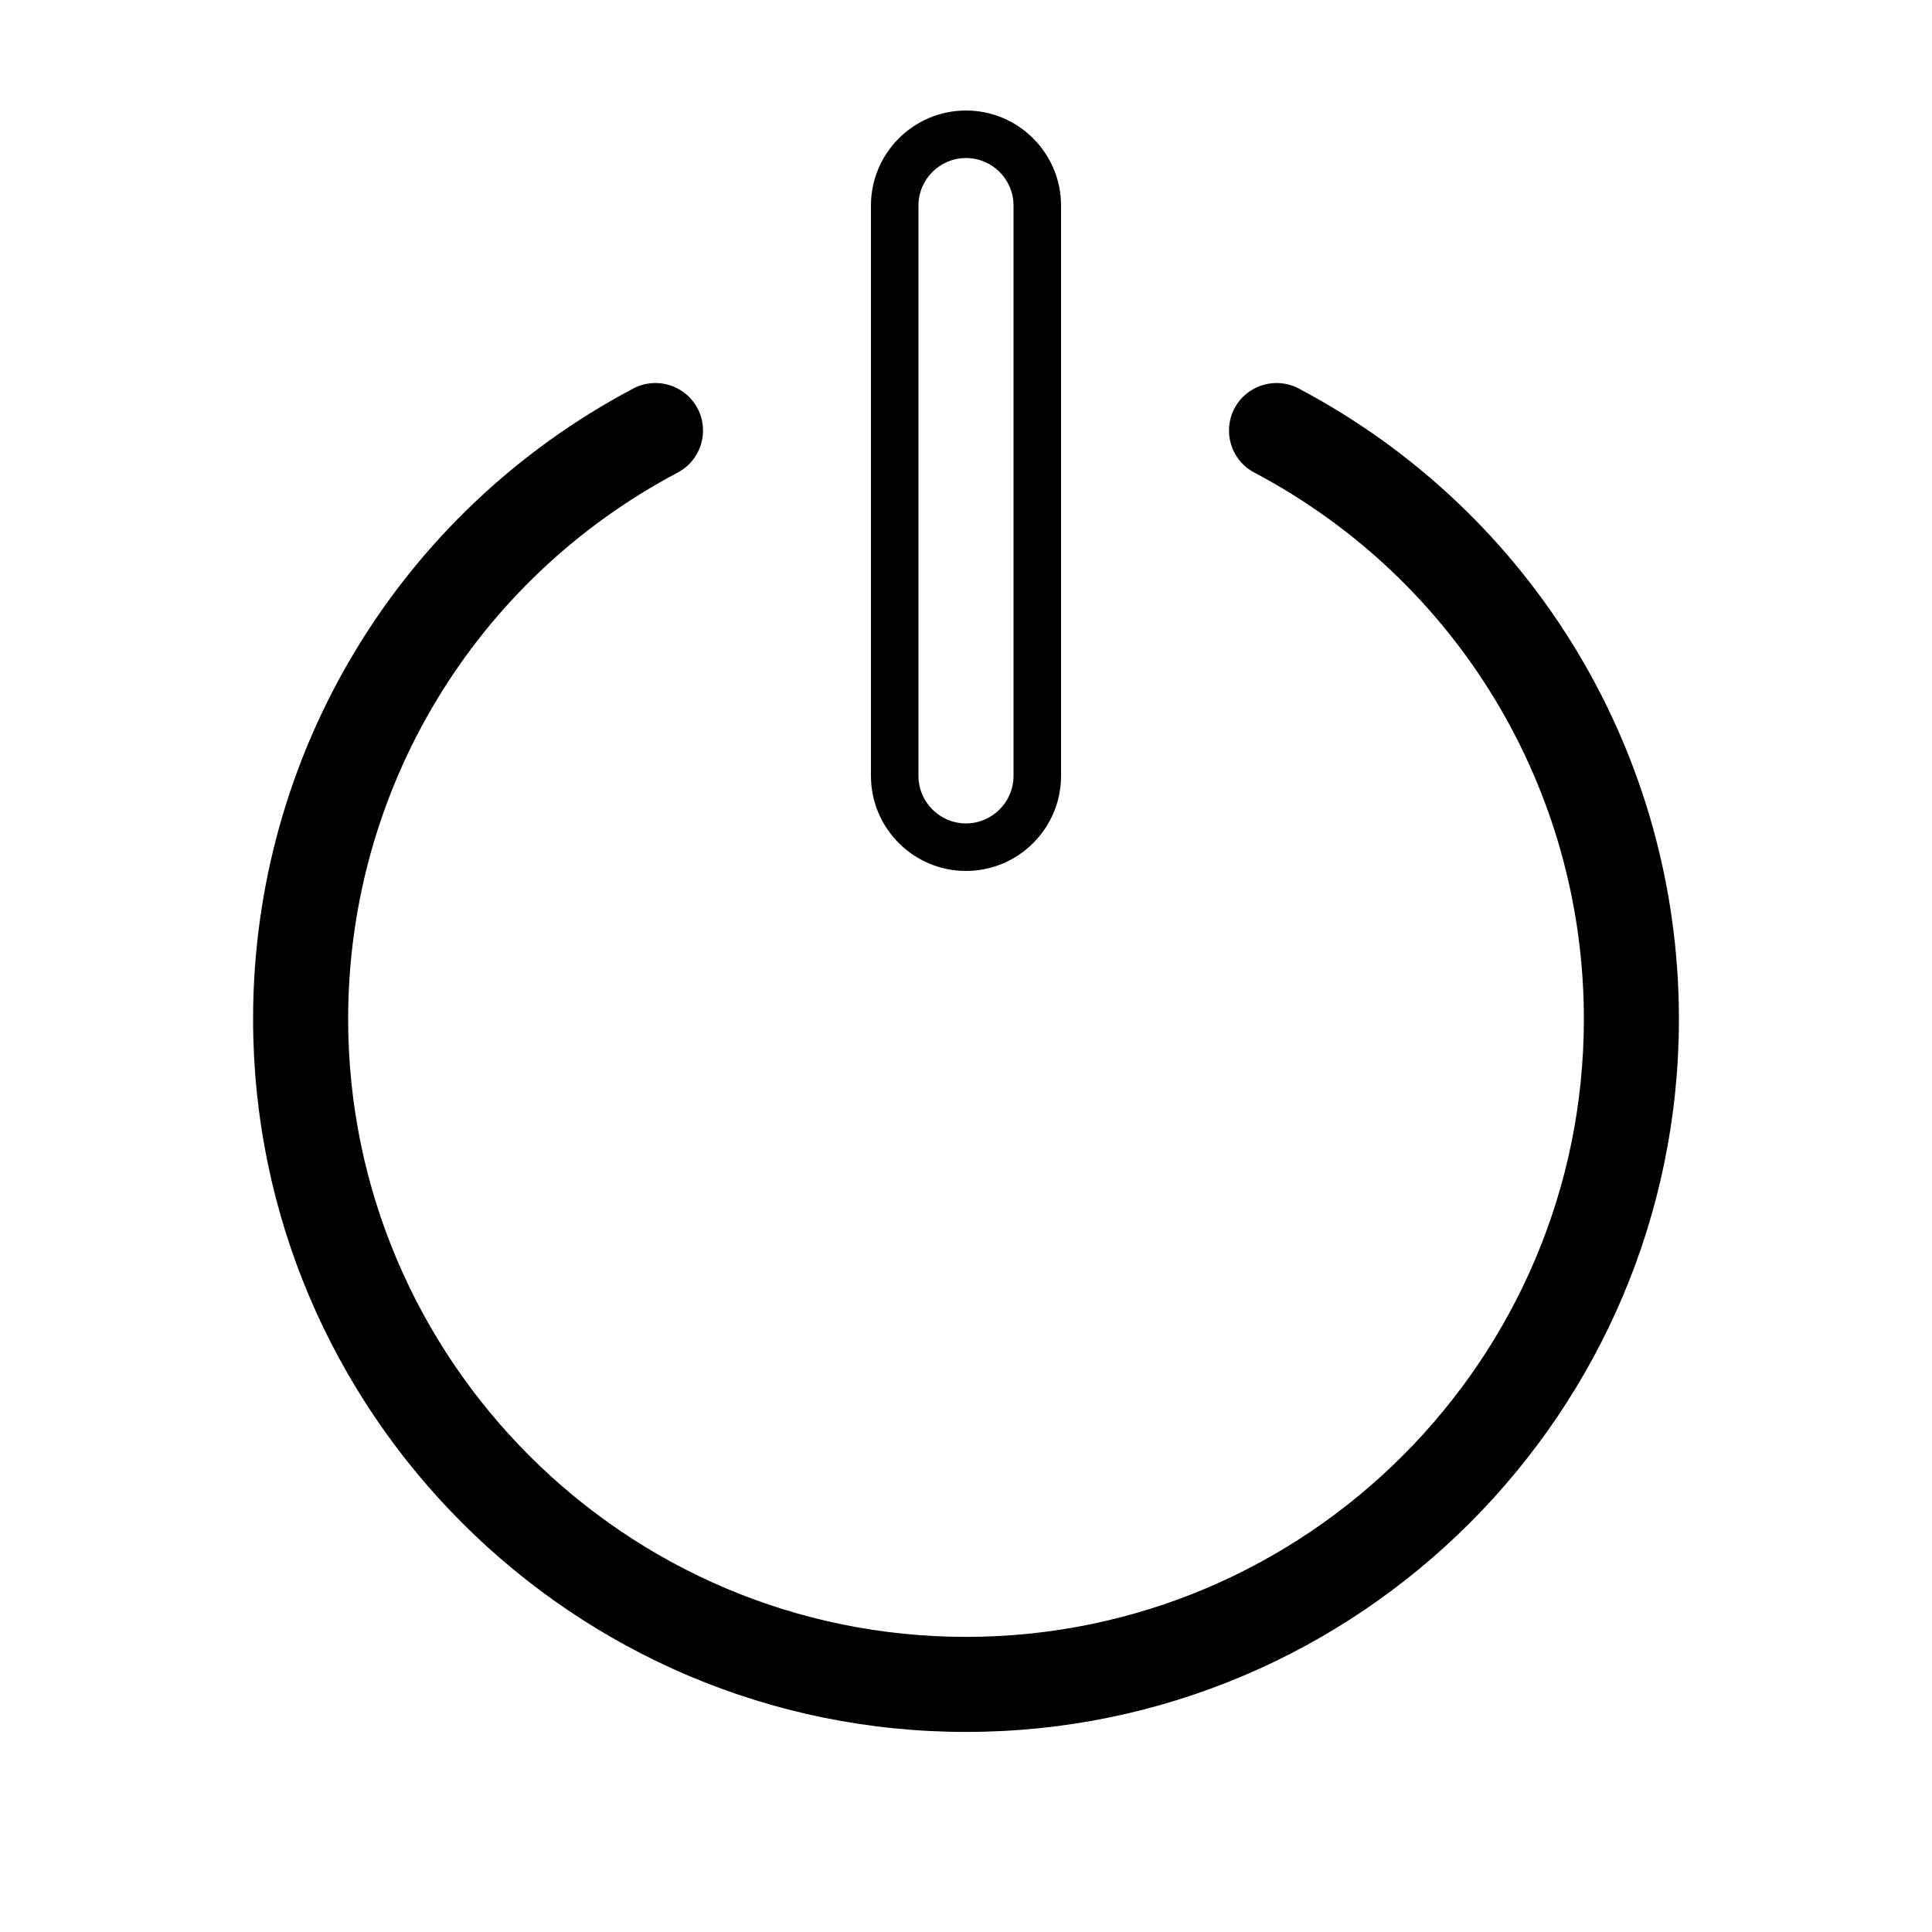
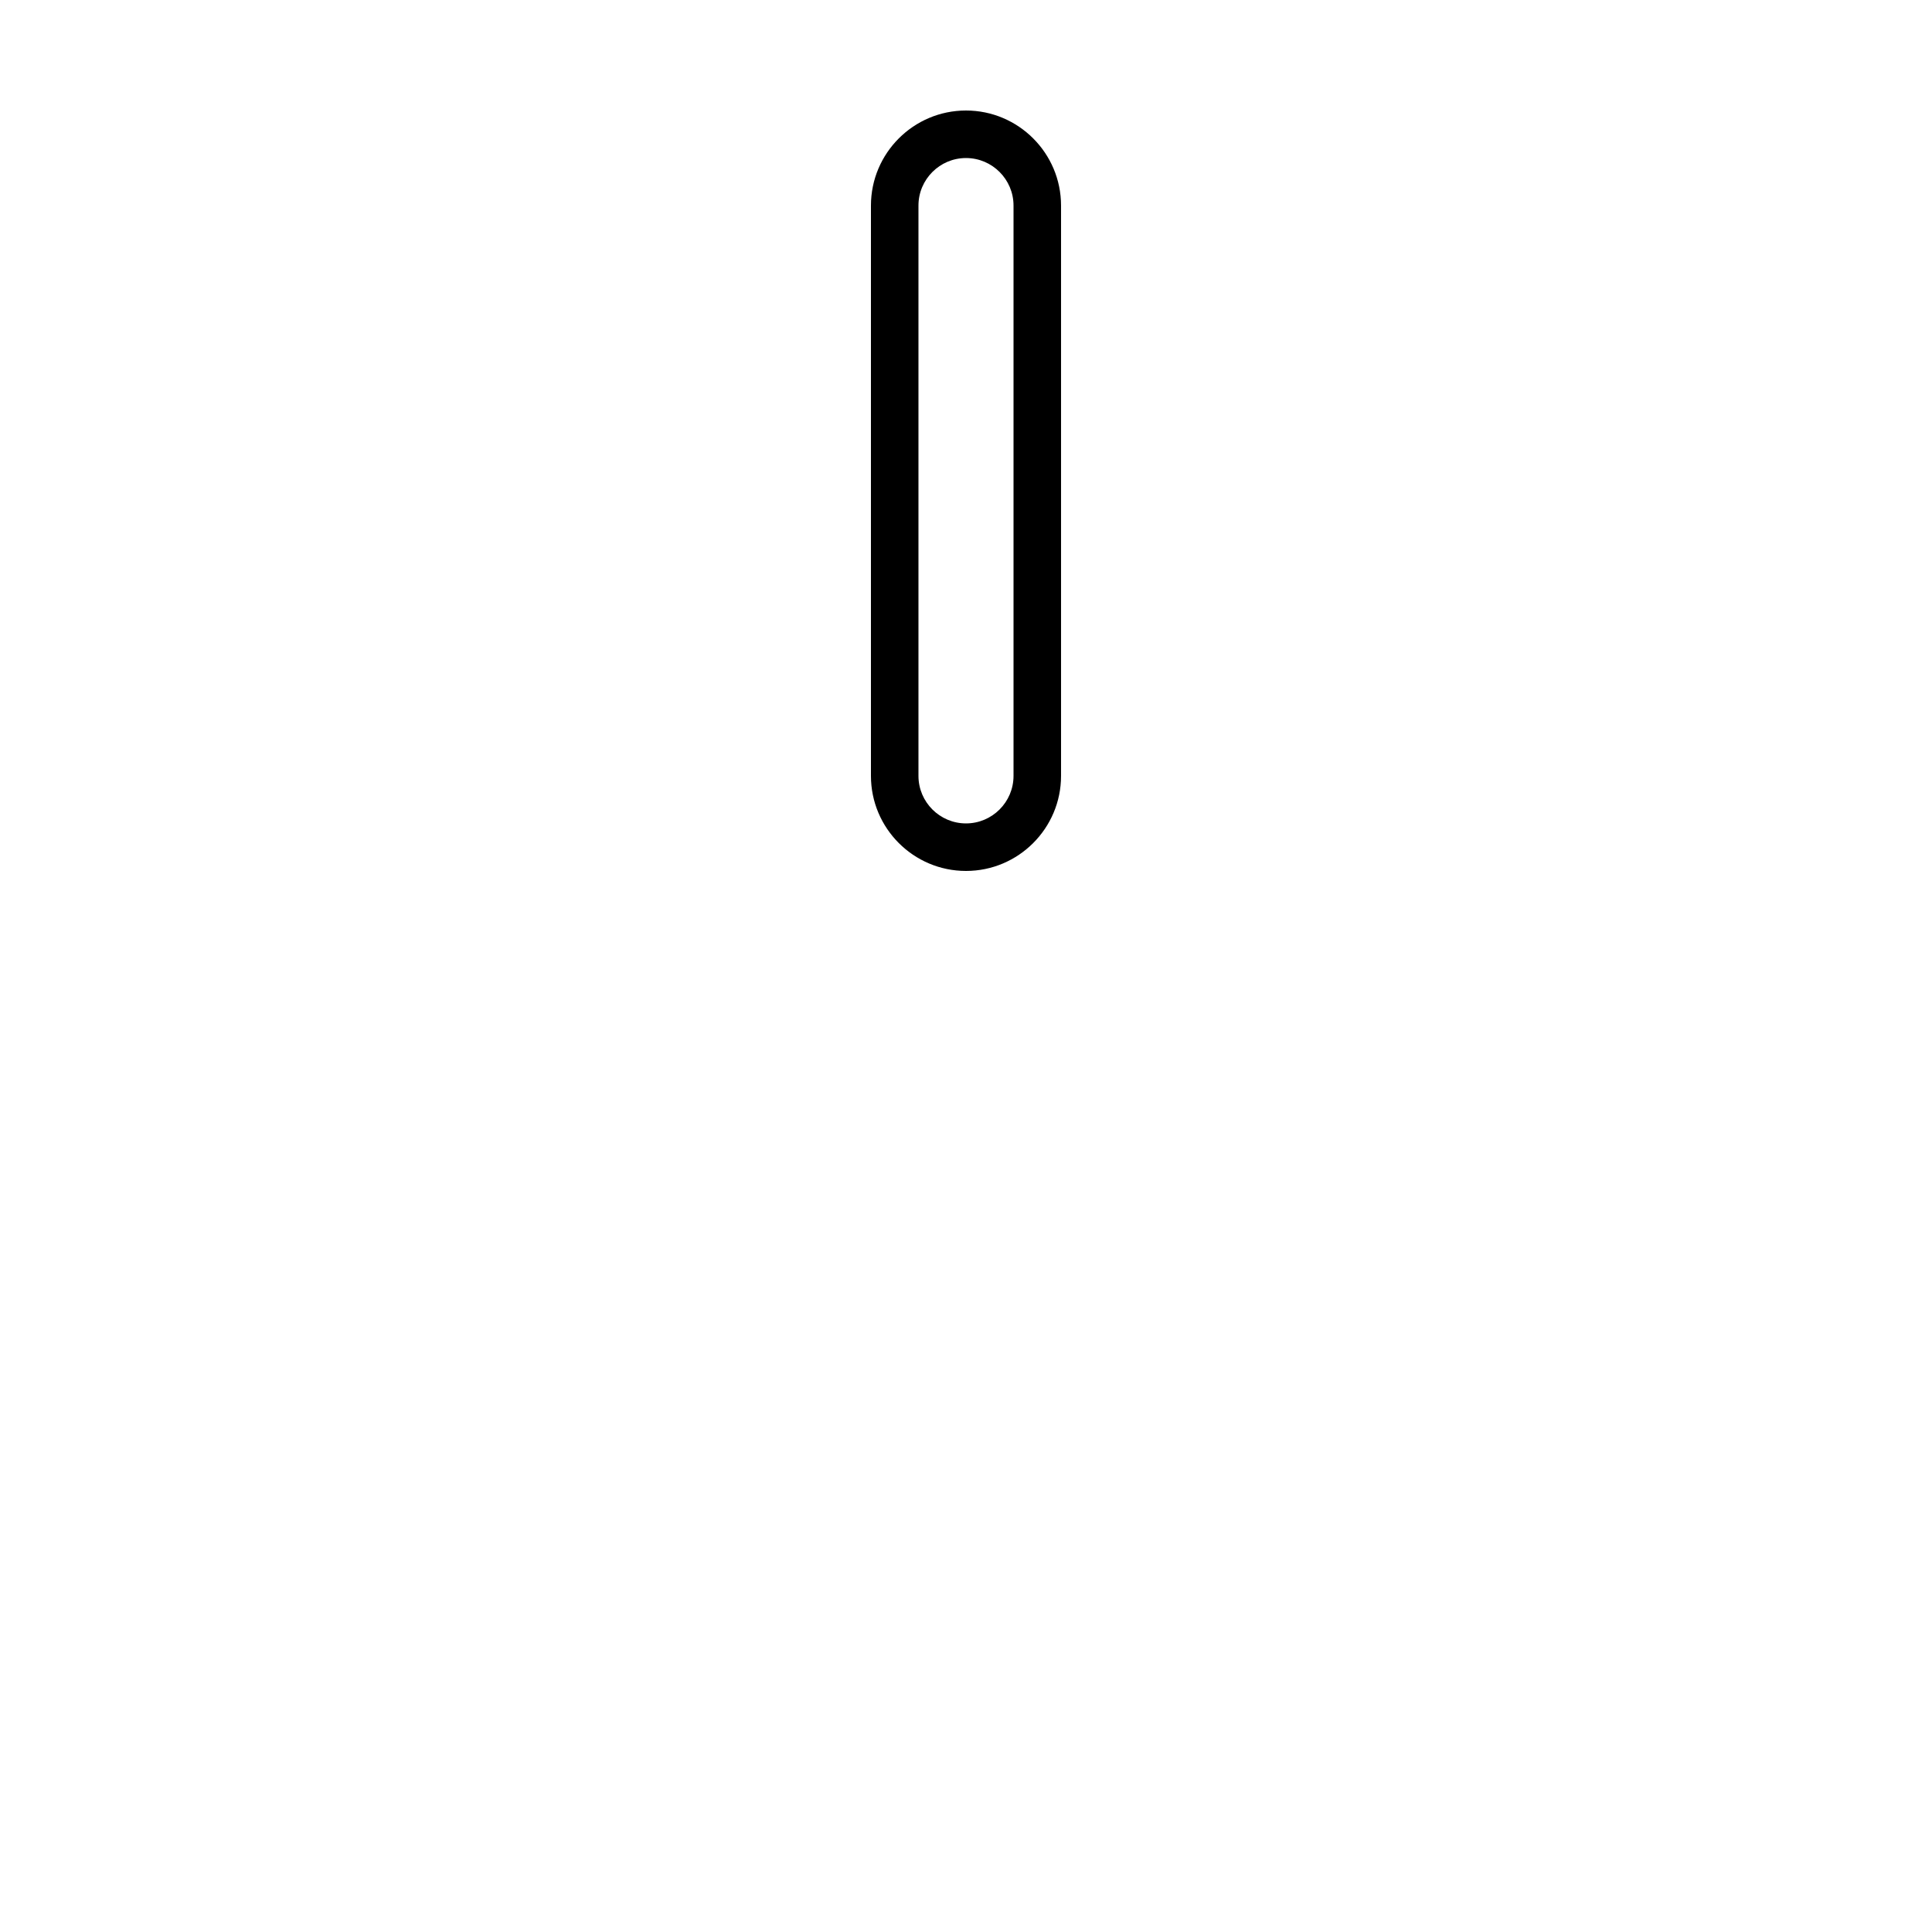
<svg xmlns="http://www.w3.org/2000/svg" fill="#000000" width="800px" height="800px" version="1.1" viewBox="144 144 512 512">
  <g>
-     <path d="m488.18 246.96c-6.141-3.242-13.77-0.906-17.023 5.25-3.254 6.148-0.906 13.77 5.242 17.02 53.875 28.484 87.344 83.973 87.344 144.82 0 90.281-73.453 163.74-163.74 163.74-90.289 0-163.74-73.457-163.74-163.74 0-60.848 33.465-116.34 87.34-144.82 6.152-3.254 8.5-10.871 5.242-17.02-3.254-6.152-10.867-8.492-17.023-5.25-62.145 32.859-100.75 96.883-100.75 167.09 0 104.18 84.75 188.93 188.93 188.93 104.18 0 188.93-84.75 188.93-188.93 0-70.207-38.605-134.23-100.75-167.09z" />
    <path d="m400 374.81c13.887 0 25.188-11.301 25.188-25.191v-151.14c0-13.891-11.301-25.191-25.188-25.191-13.891 0-25.191 11.301-25.191 25.191v151.14c0 13.891 11.301 25.191 25.191 25.191zm-12.598-176.33c0-6.945 5.648-12.598 12.598-12.598 6.945 0 12.594 5.652 12.594 12.598v151.14c0 6.941-5.648 12.594-12.594 12.594-6.949 0-12.598-5.652-12.598-12.594z" />
  </g>
</svg>